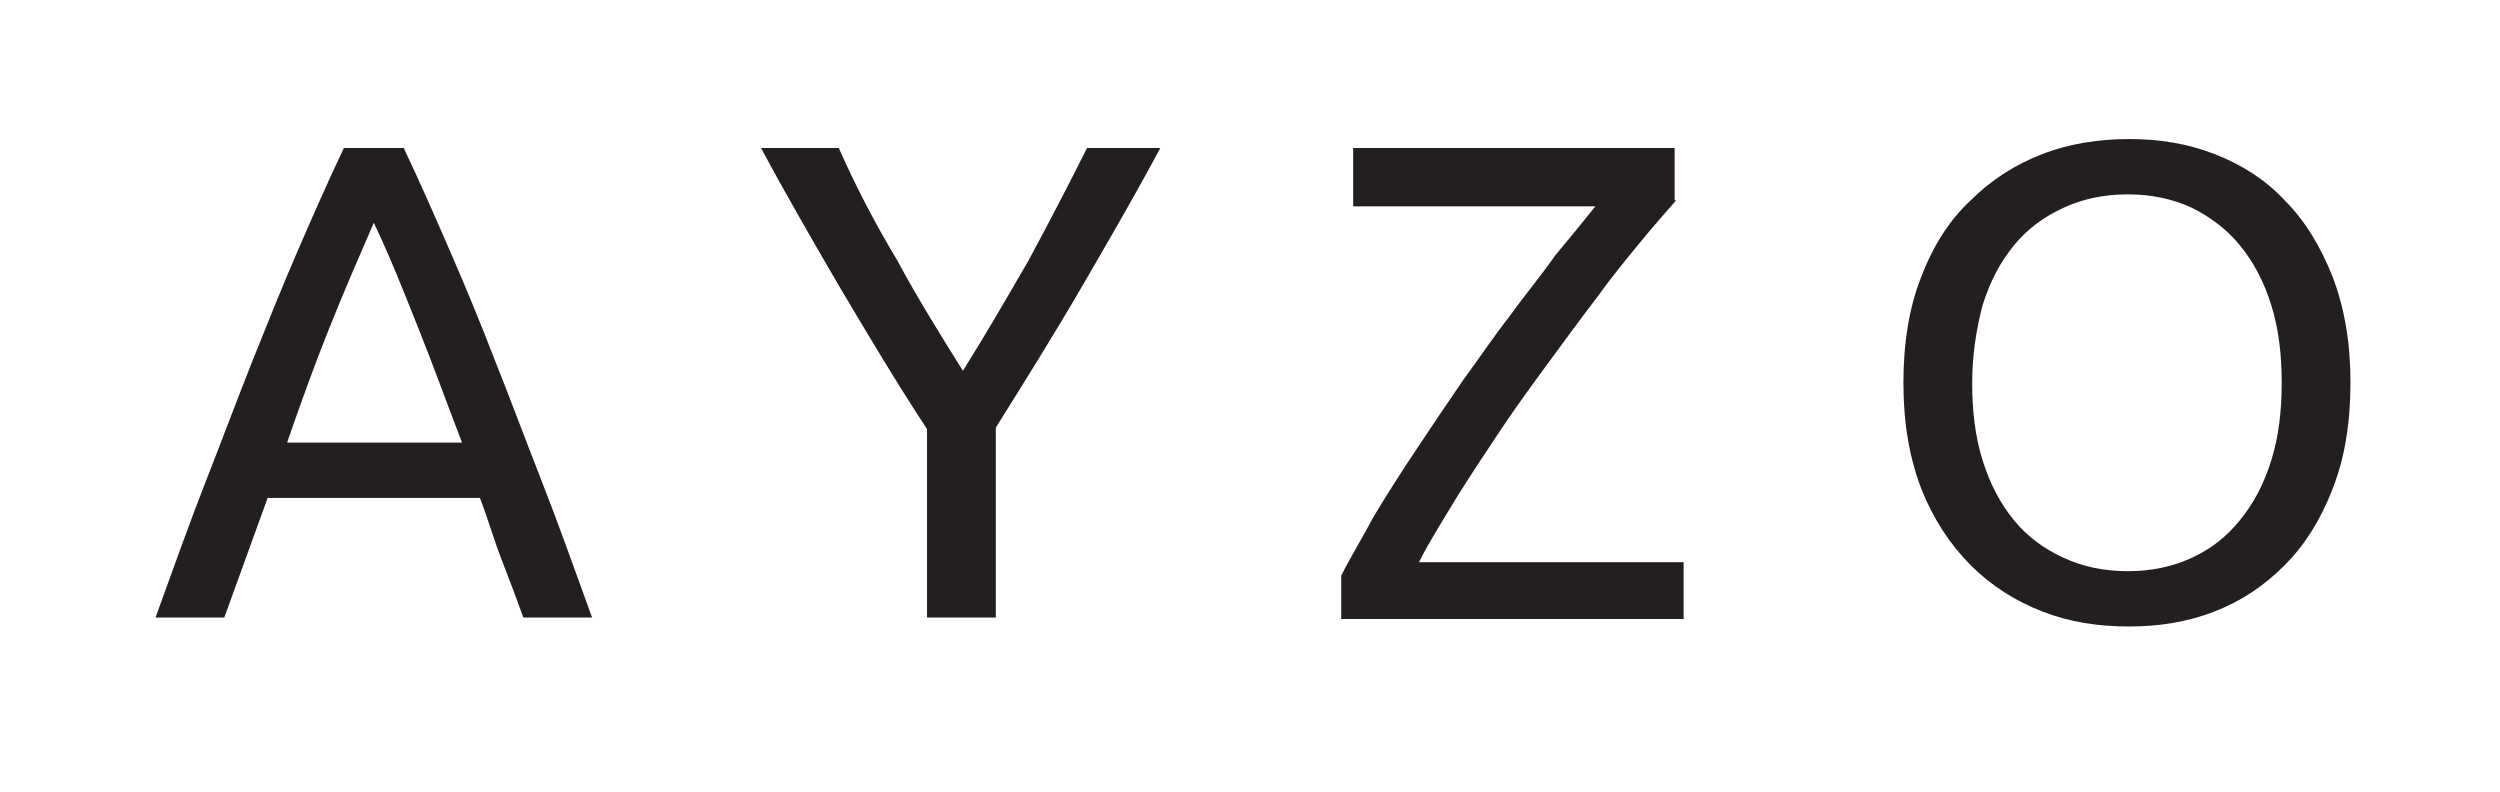
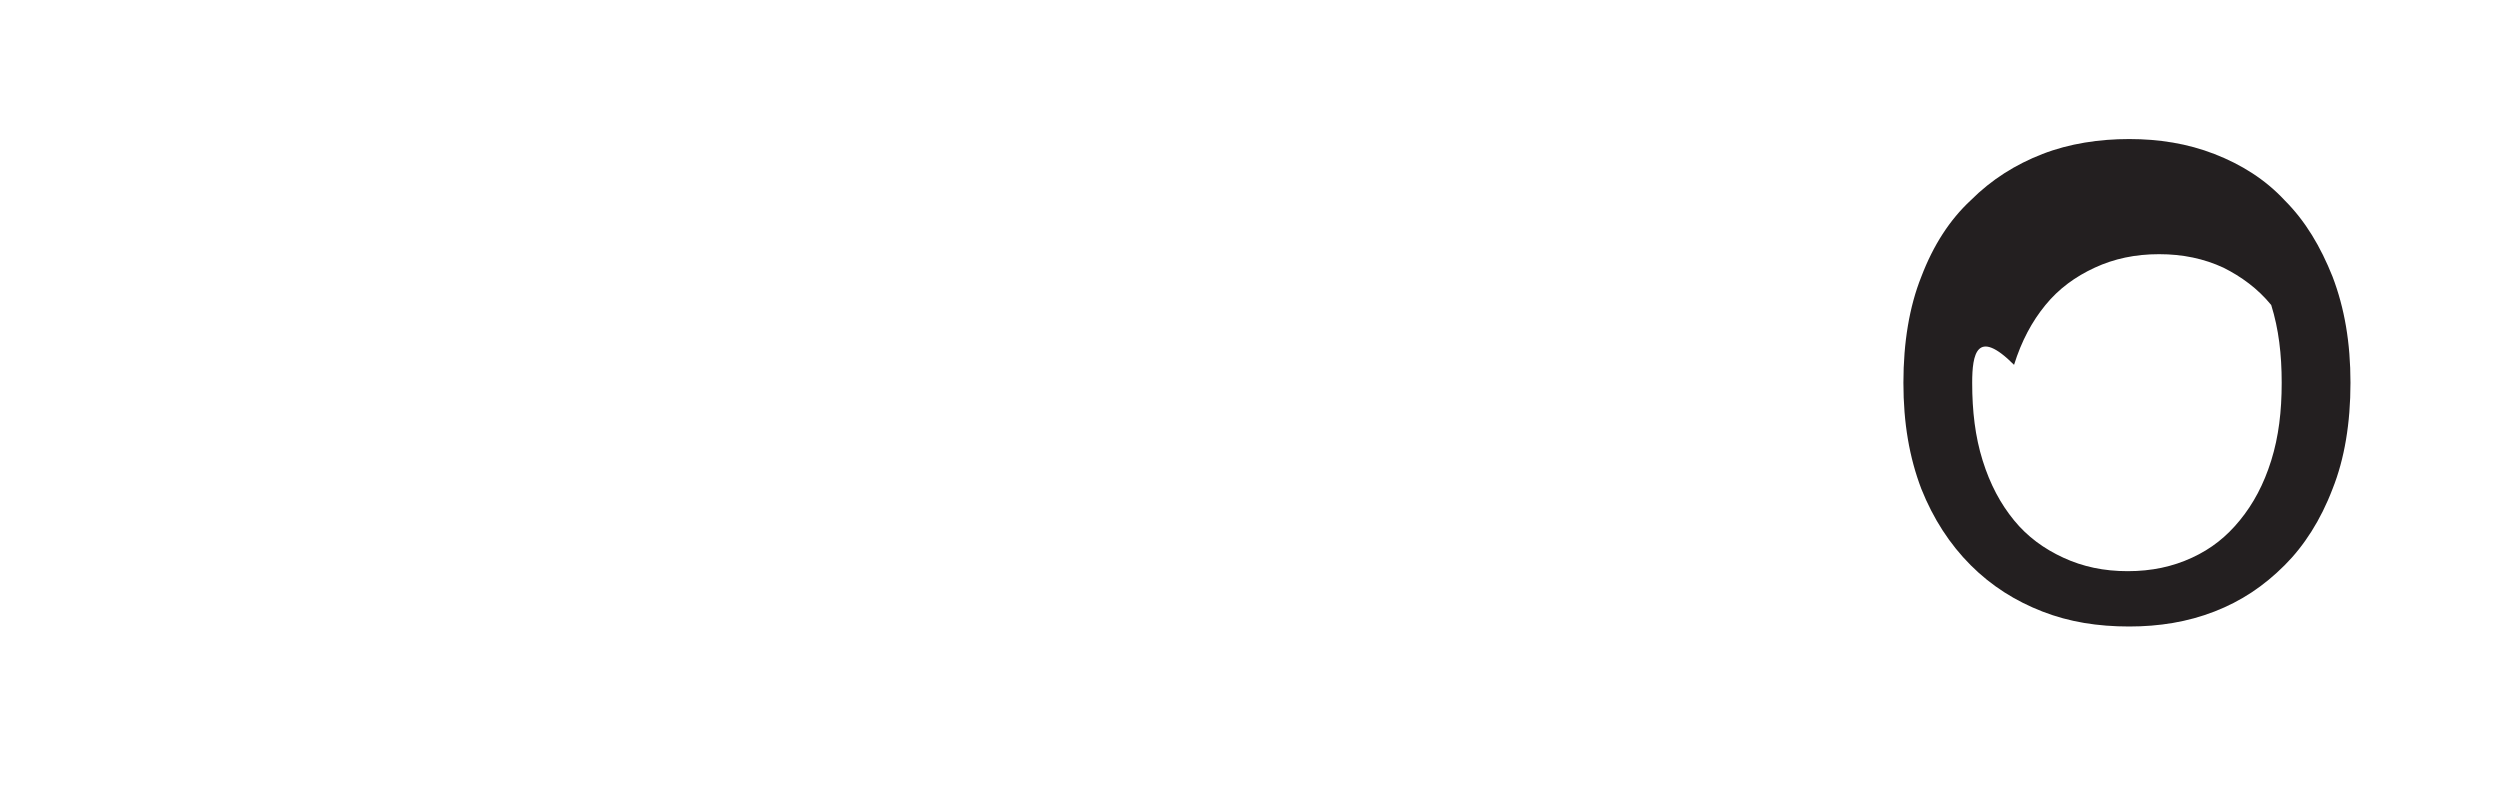
<svg xmlns="http://www.w3.org/2000/svg" version="1.1" id="Layer_1" x="0px" y="0px" viewBox="0 0 167.2 53" style="enable-background:new 0 0 167.2 53;" xml:space="preserve">
  <style type="text/css"> .st0{fill:#231F20;} .st1{fill:none;} </style>
-   <path class="st0" d="M35,41.3c-0.5-1.4-1-2.7-1.5-4c-0.5-1.3-0.9-2.7-1.4-4H17.9l-2.9,8h-4.6c1.2-3.3,2.3-6.4,3.4-9.2 c1.1-2.8,2.1-5.5,3.1-8c1-2.5,2-5,3-7.3c1-2.3,2-4.6,3.1-6.9h4c1.1,2.3,2.1,4.6,3.1,6.9c1,2.3,2,4.7,3,7.3c1,2.5,2,5.2,3.1,8 c1.1,2.8,2.2,5.9,3.4,9.2H35z M30.9,29.6C29.9,27,29,24.5,28,22c-1-2.5-1.9-4.8-3-7.1C24,17.2,23,19.5,22,22c-1,2.5-1.9,5-2.8,7.6 H30.9z" />
-   <path class="st0" d="M62,41.3V28.7c-2.1-3.2-4-6.4-5.9-9.6c-1.8-3.1-3.6-6.2-5.2-9.2h5.2c1.1,2.5,2.4,5,3.9,7.5 c1.4,2.6,2.9,5,4.4,7.4c1.5-2.4,2.9-4.8,4.4-7.4c1.4-2.6,2.7-5.1,3.9-7.5h4.9c-1.6,3-3.4,6.1-5.2,9.2c-1.8,3.1-3.8,6.3-5.8,9.5v12.7 H62z" />
-   <path class="st0" d="M112.1,13.4c-0.7,0.8-1.5,1.7-2.4,2.8c-0.9,1.1-1.9,2.3-2.9,3.7c-1,1.3-2.1,2.8-3.2,4.3c-1.1,1.5-2.2,3-3.2,4.5 c-1,1.5-2,3-3,4.6c-0.9,1.5-1.8,2.9-2.5,4.3h17.7v3.8H89.7v-2.9c0.6-1.2,1.4-2.5,2.2-4c0.9-1.5,1.8-2.9,2.8-4.4c1-1.5,2-3,3.1-4.6 c1.1-1.5,2.1-3,3.2-4.4c1-1.4,2.1-2.7,3-4c1-1.2,1.9-2.3,2.7-3.3H90.5V9.9h21.5V13.4z" />
-   <path class="st0" d="M127.3,25.6c0-2.7,0.4-5.1,1.2-7.1c0.8-2.1,1.9-3.8,3.3-5.1c1.4-1.4,3-2.4,4.8-3.1c1.8-0.7,3.8-1,5.8-1 c2,0,3.9,0.3,5.7,1c1.8,0.7,3.4,1.7,4.7,3.1c1.4,1.4,2.4,3.1,3.2,5.1c0.8,2.1,1.2,4.4,1.2,7.1c0,2.7-0.4,5.1-1.2,7.1 c-0.8,2.1-1.9,3.8-3.2,5.1c-1.4,1.4-2.9,2.4-4.7,3.1c-1.8,0.7-3.7,1-5.7,1c-2.1,0-4-0.3-5.8-1c-1.8-0.7-3.4-1.7-4.8-3.1 c-1.4-1.4-2.5-3.1-3.3-5.1C127.7,30.6,127.3,28.3,127.3,25.6 M131.9,25.6c0,1.9,0.2,3.6,0.7,5.2c0.5,1.6,1.2,2.9,2.1,4 c0.9,1.1,2,1.9,3.3,2.5c1.3,0.6,2.7,0.9,4.3,0.9c1.6,0,3-0.3,4.3-0.9c1.3-0.6,2.3-1.4,3.2-2.5c0.9-1.1,1.6-2.4,2.1-4 c0.5-1.6,0.7-3.3,0.7-5.2c0-1.9-0.2-3.6-0.7-5.2c-0.5-1.6-1.2-2.9-2.1-4c-0.9-1.1-2-1.9-3.2-2.5c-1.3-0.6-2.7-0.9-4.3-0.9 c-1.6,0-3,0.3-4.3,0.9c-1.3,0.6-2.4,1.4-3.3,2.5c-0.9,1.1-1.6,2.4-2.1,4C132.2,21.9,131.9,23.7,131.9,25.6" />
-   <line class="st1" x1="-4" y1="89.2" x2="-4" y2="-35.4" />
-   <line class="st1" x1="172.2" y1="-35.4" x2="172.2" y2="89.2" />
+   <path class="st0" d="M127.3,25.6c0-2.7,0.4-5.1,1.2-7.1c0.8-2.1,1.9-3.8,3.3-5.1c1.4-1.4,3-2.4,4.8-3.1c1.8-0.7,3.8-1,5.8-1 c2,0,3.9,0.3,5.7,1c1.8,0.7,3.4,1.7,4.7,3.1c1.4,1.4,2.4,3.1,3.2,5.1c0.8,2.1,1.2,4.4,1.2,7.1c0,2.7-0.4,5.1-1.2,7.1 c-0.8,2.1-1.9,3.8-3.2,5.1c-1.4,1.4-2.9,2.4-4.7,3.1c-1.8,0.7-3.7,1-5.7,1c-2.1,0-4-0.3-5.8-1c-1.8-0.7-3.4-1.7-4.8-3.1 c-1.4-1.4-2.5-3.1-3.3-5.1C127.7,30.6,127.3,28.3,127.3,25.6 M131.9,25.6c0,1.9,0.2,3.6,0.7,5.2c0.5,1.6,1.2,2.9,2.1,4 c0.9,1.1,2,1.9,3.3,2.5c1.3,0.6,2.7,0.9,4.3,0.9c1.6,0,3-0.3,4.3-0.9c1.3-0.6,2.3-1.4,3.2-2.5c0.9-1.1,1.6-2.4,2.1-4 c0.5-1.6,0.7-3.3,0.7-5.2c0-1.9-0.2-3.6-0.7-5.2c-0.9-1.1-2-1.9-3.2-2.5c-1.3-0.6-2.7-0.9-4.3-0.9 c-1.6,0-3,0.3-4.3,0.9c-1.3,0.6-2.4,1.4-3.3,2.5c-0.9,1.1-1.6,2.4-2.1,4C132.2,21.9,131.9,23.7,131.9,25.6" />
</svg>